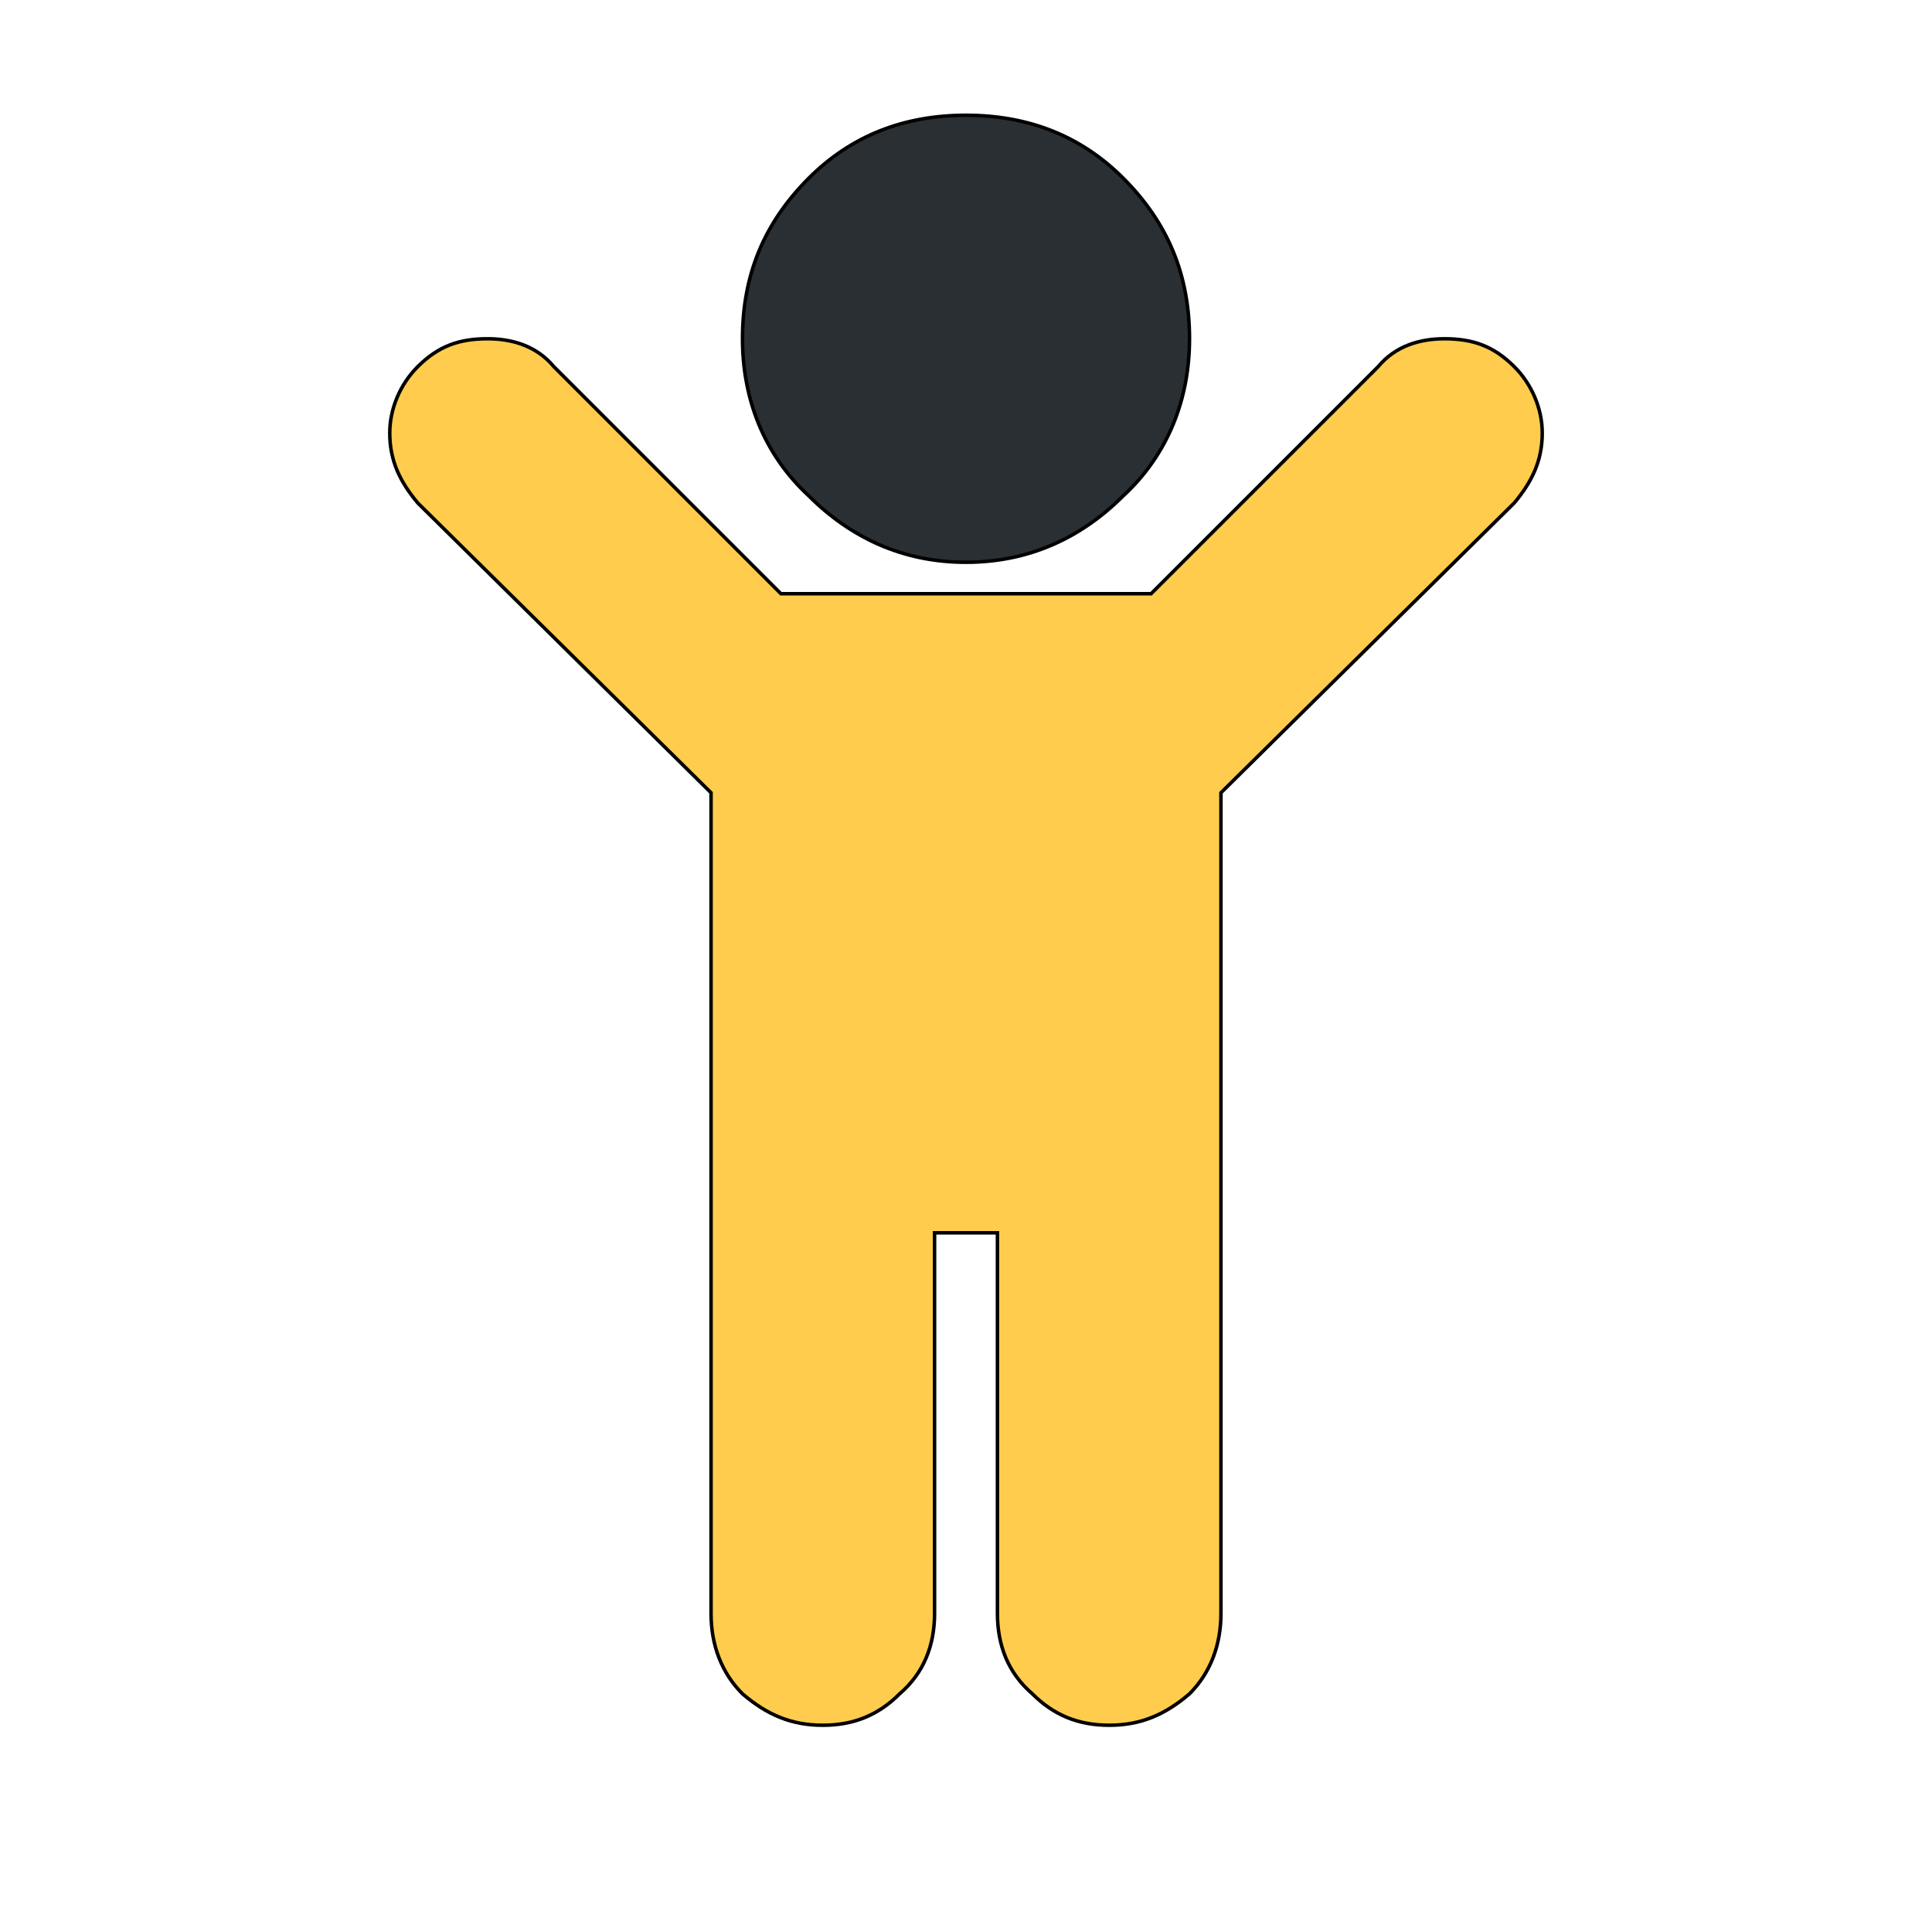
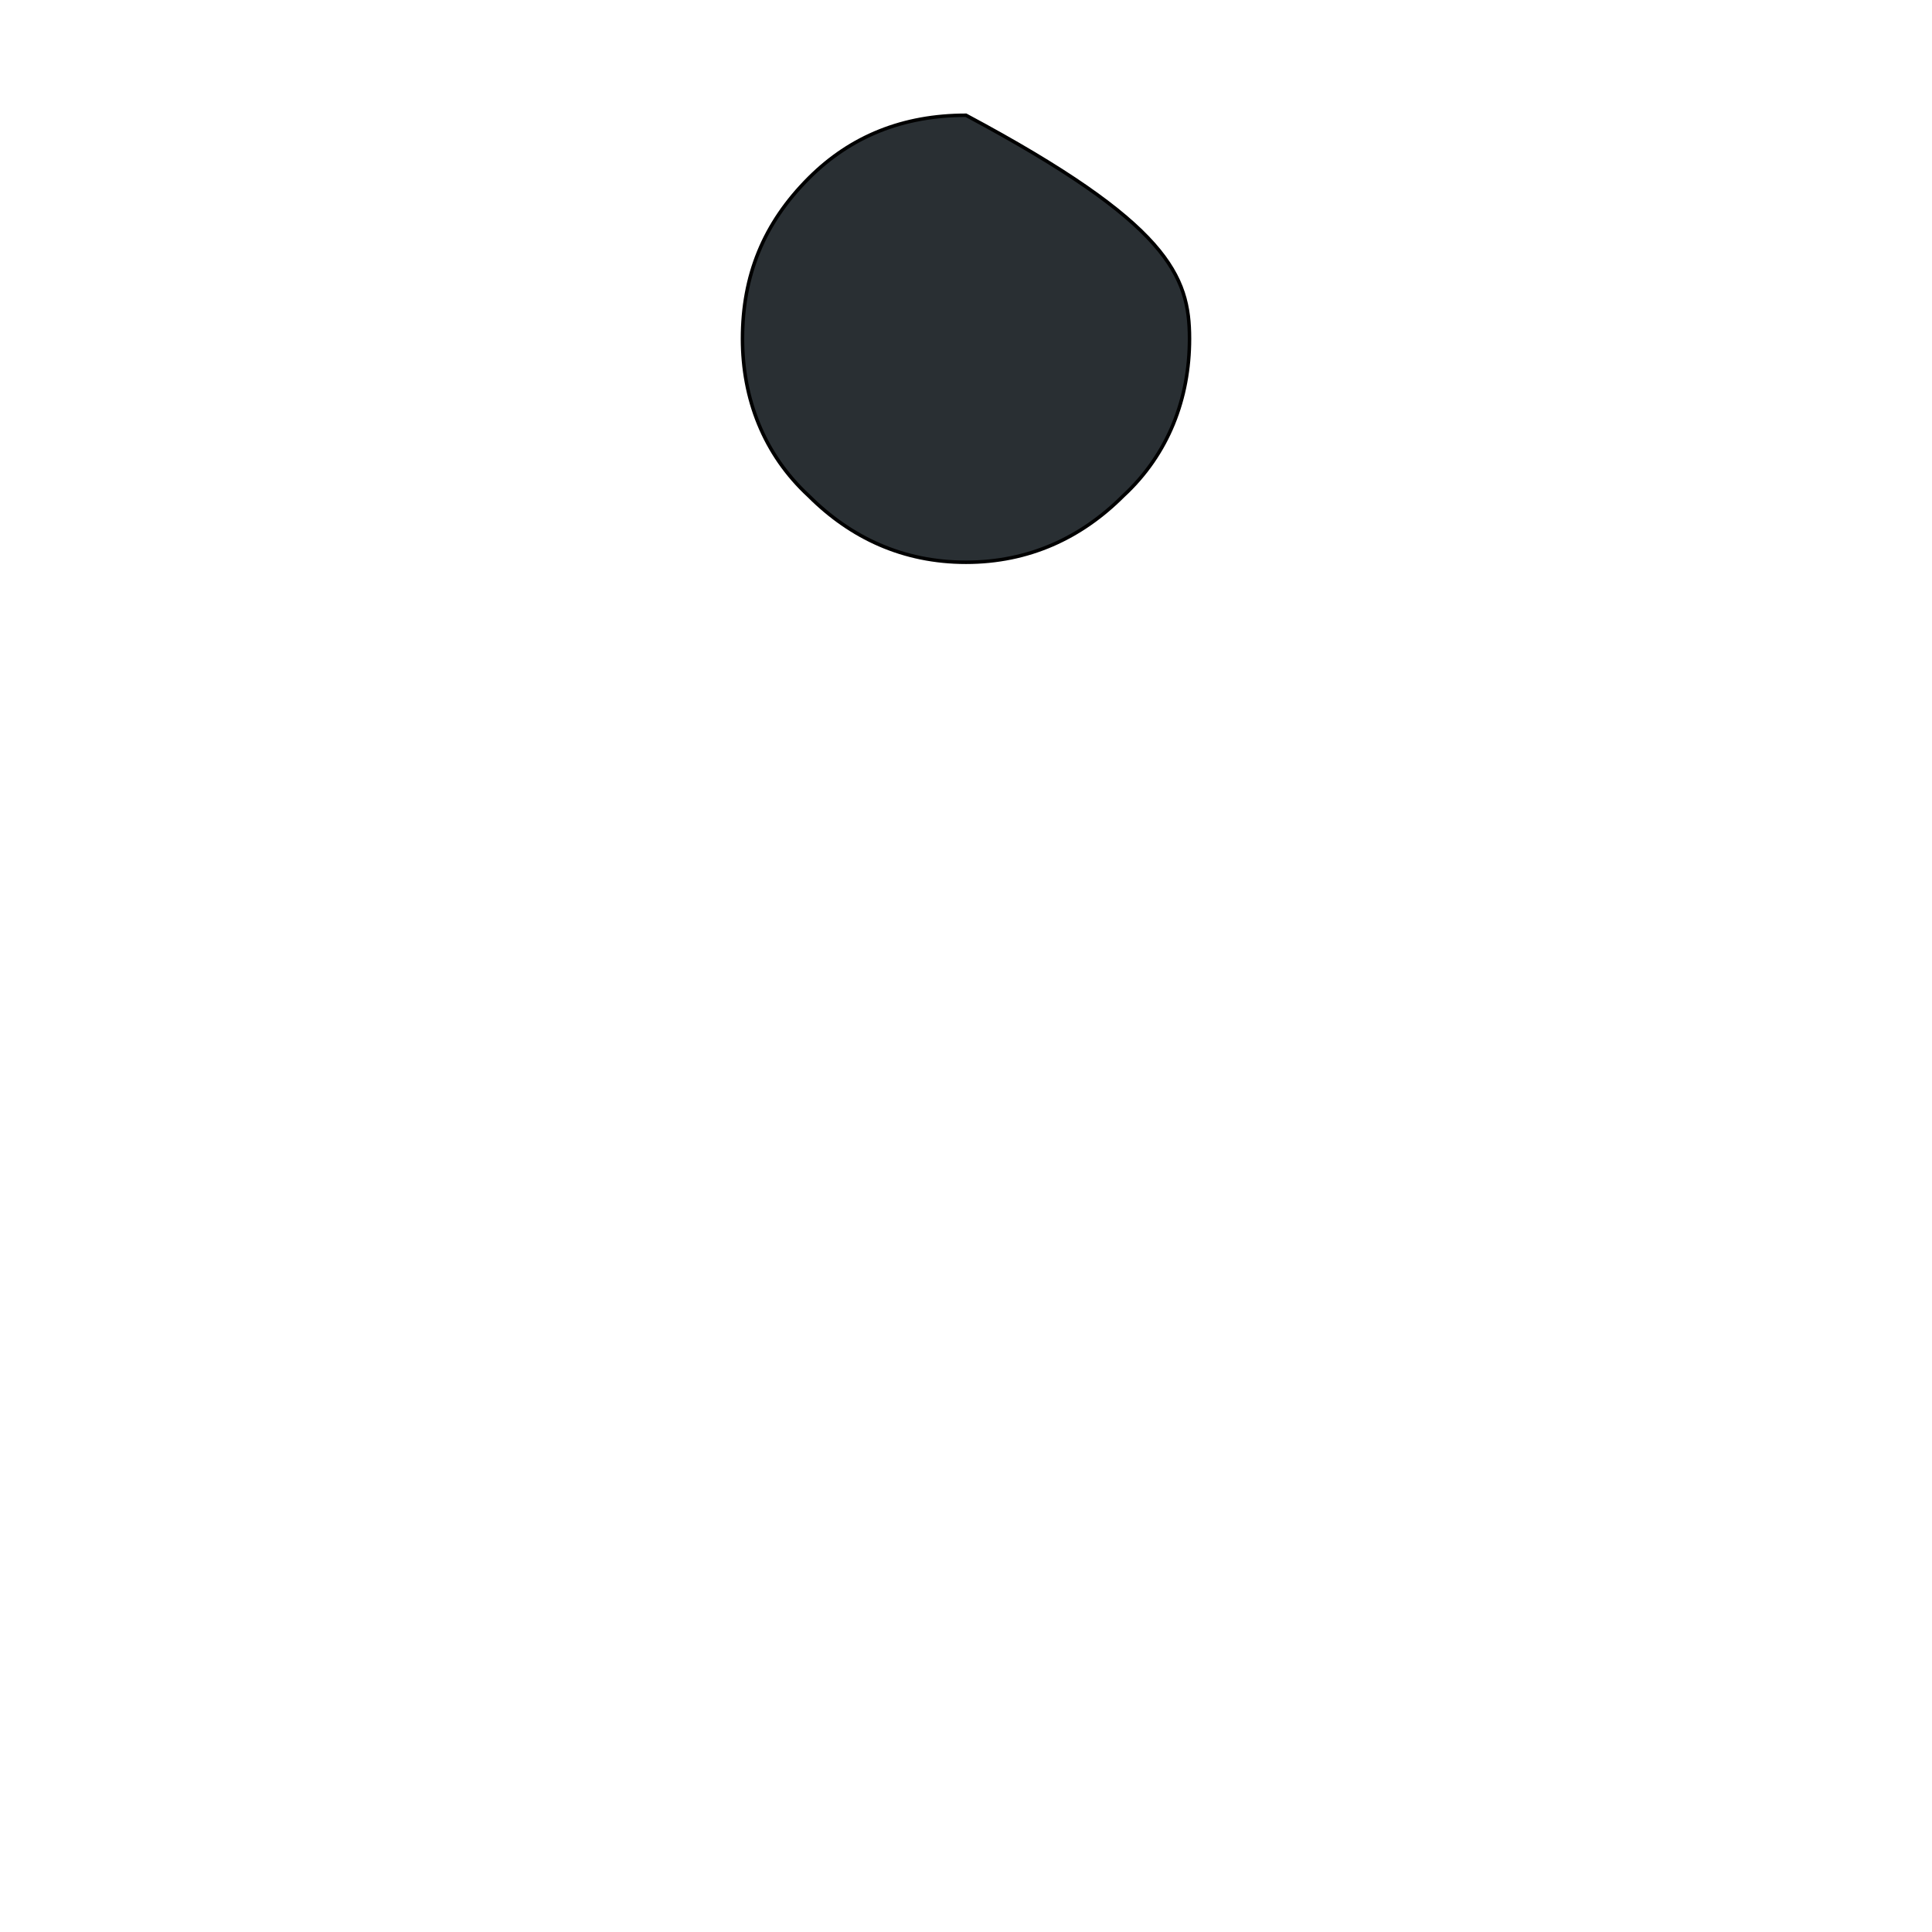
<svg xmlns="http://www.w3.org/2000/svg" id="bg_awe_child" width="200" height="200" version="1.1" class="bgs" preserveAspectRatio="xMidYMin slice">
  <defs id="SvgjsDefs15085" />
-   <rect id="rect_awe_child" width="100%" height="100%" fill="none" />
  <svg id="th_awe_child" preserveAspectRatio="xMidYMin meet" data-uid="awe_child" data-keyword="child" data-coll="awe" viewBox="58 13 396 553.2" class="svg_thumb" data-colors="[&quot;#ffcc4d&quot;,&quot;#292f33&quot;]" style="overflow: visible;">
-     <path id="th_awe_child_2" d="M413 157L329 240L329 475C329 484 326 492 320 498C313 504 306 507 297 507C288 507 281 504 275 498C268 492 265 484 265 475L265 366L247 366L247 475C247 484 244 492 237 498C231 504 224 507 215 507C206 507 199 504 192 498C186 492 183 484 183 475L183 240L99 157C94 151 91 145 91 137C91 130 94 123 99 118C105 112 111 110 119 110C126 110 133 112 138 118L203 183L309 183L374 118C379 112 386 110 393 110C401 110 407 112 413 118C418 123 421 130 421 137C421 145 418 151 413 157 " fill-rule="evenodd" fill="#ffcc4d" stroke-width="1" stroke="#000000" class="oranges" />
-     <path id="th_awe_child_1" d="M320 110C320 127 314 143 301 155C289 167 274 174 256 174C238 174 223 167 211 155C198 143 192 127 192 110C192 92 198 77 211 64C223 52 238 46 256 46C274 46 289 52 301 64C314 77 320 92 320 110Z " fill-rule="evenodd" fill="#292f33" stroke-width="1" stroke="#000000" class="grays" />
+     <path id="th_awe_child_1" d="M320 110C320 127 314 143 301 155C289 167 274 174 256 174C238 174 223 167 211 155C198 143 192 127 192 110C192 92 198 77 211 64C223 52 238 46 256 46C314 77 320 92 320 110Z " fill-rule="evenodd" fill="#292f33" stroke-width="1" stroke="#000000" class="grays" />
  </svg>
</svg>